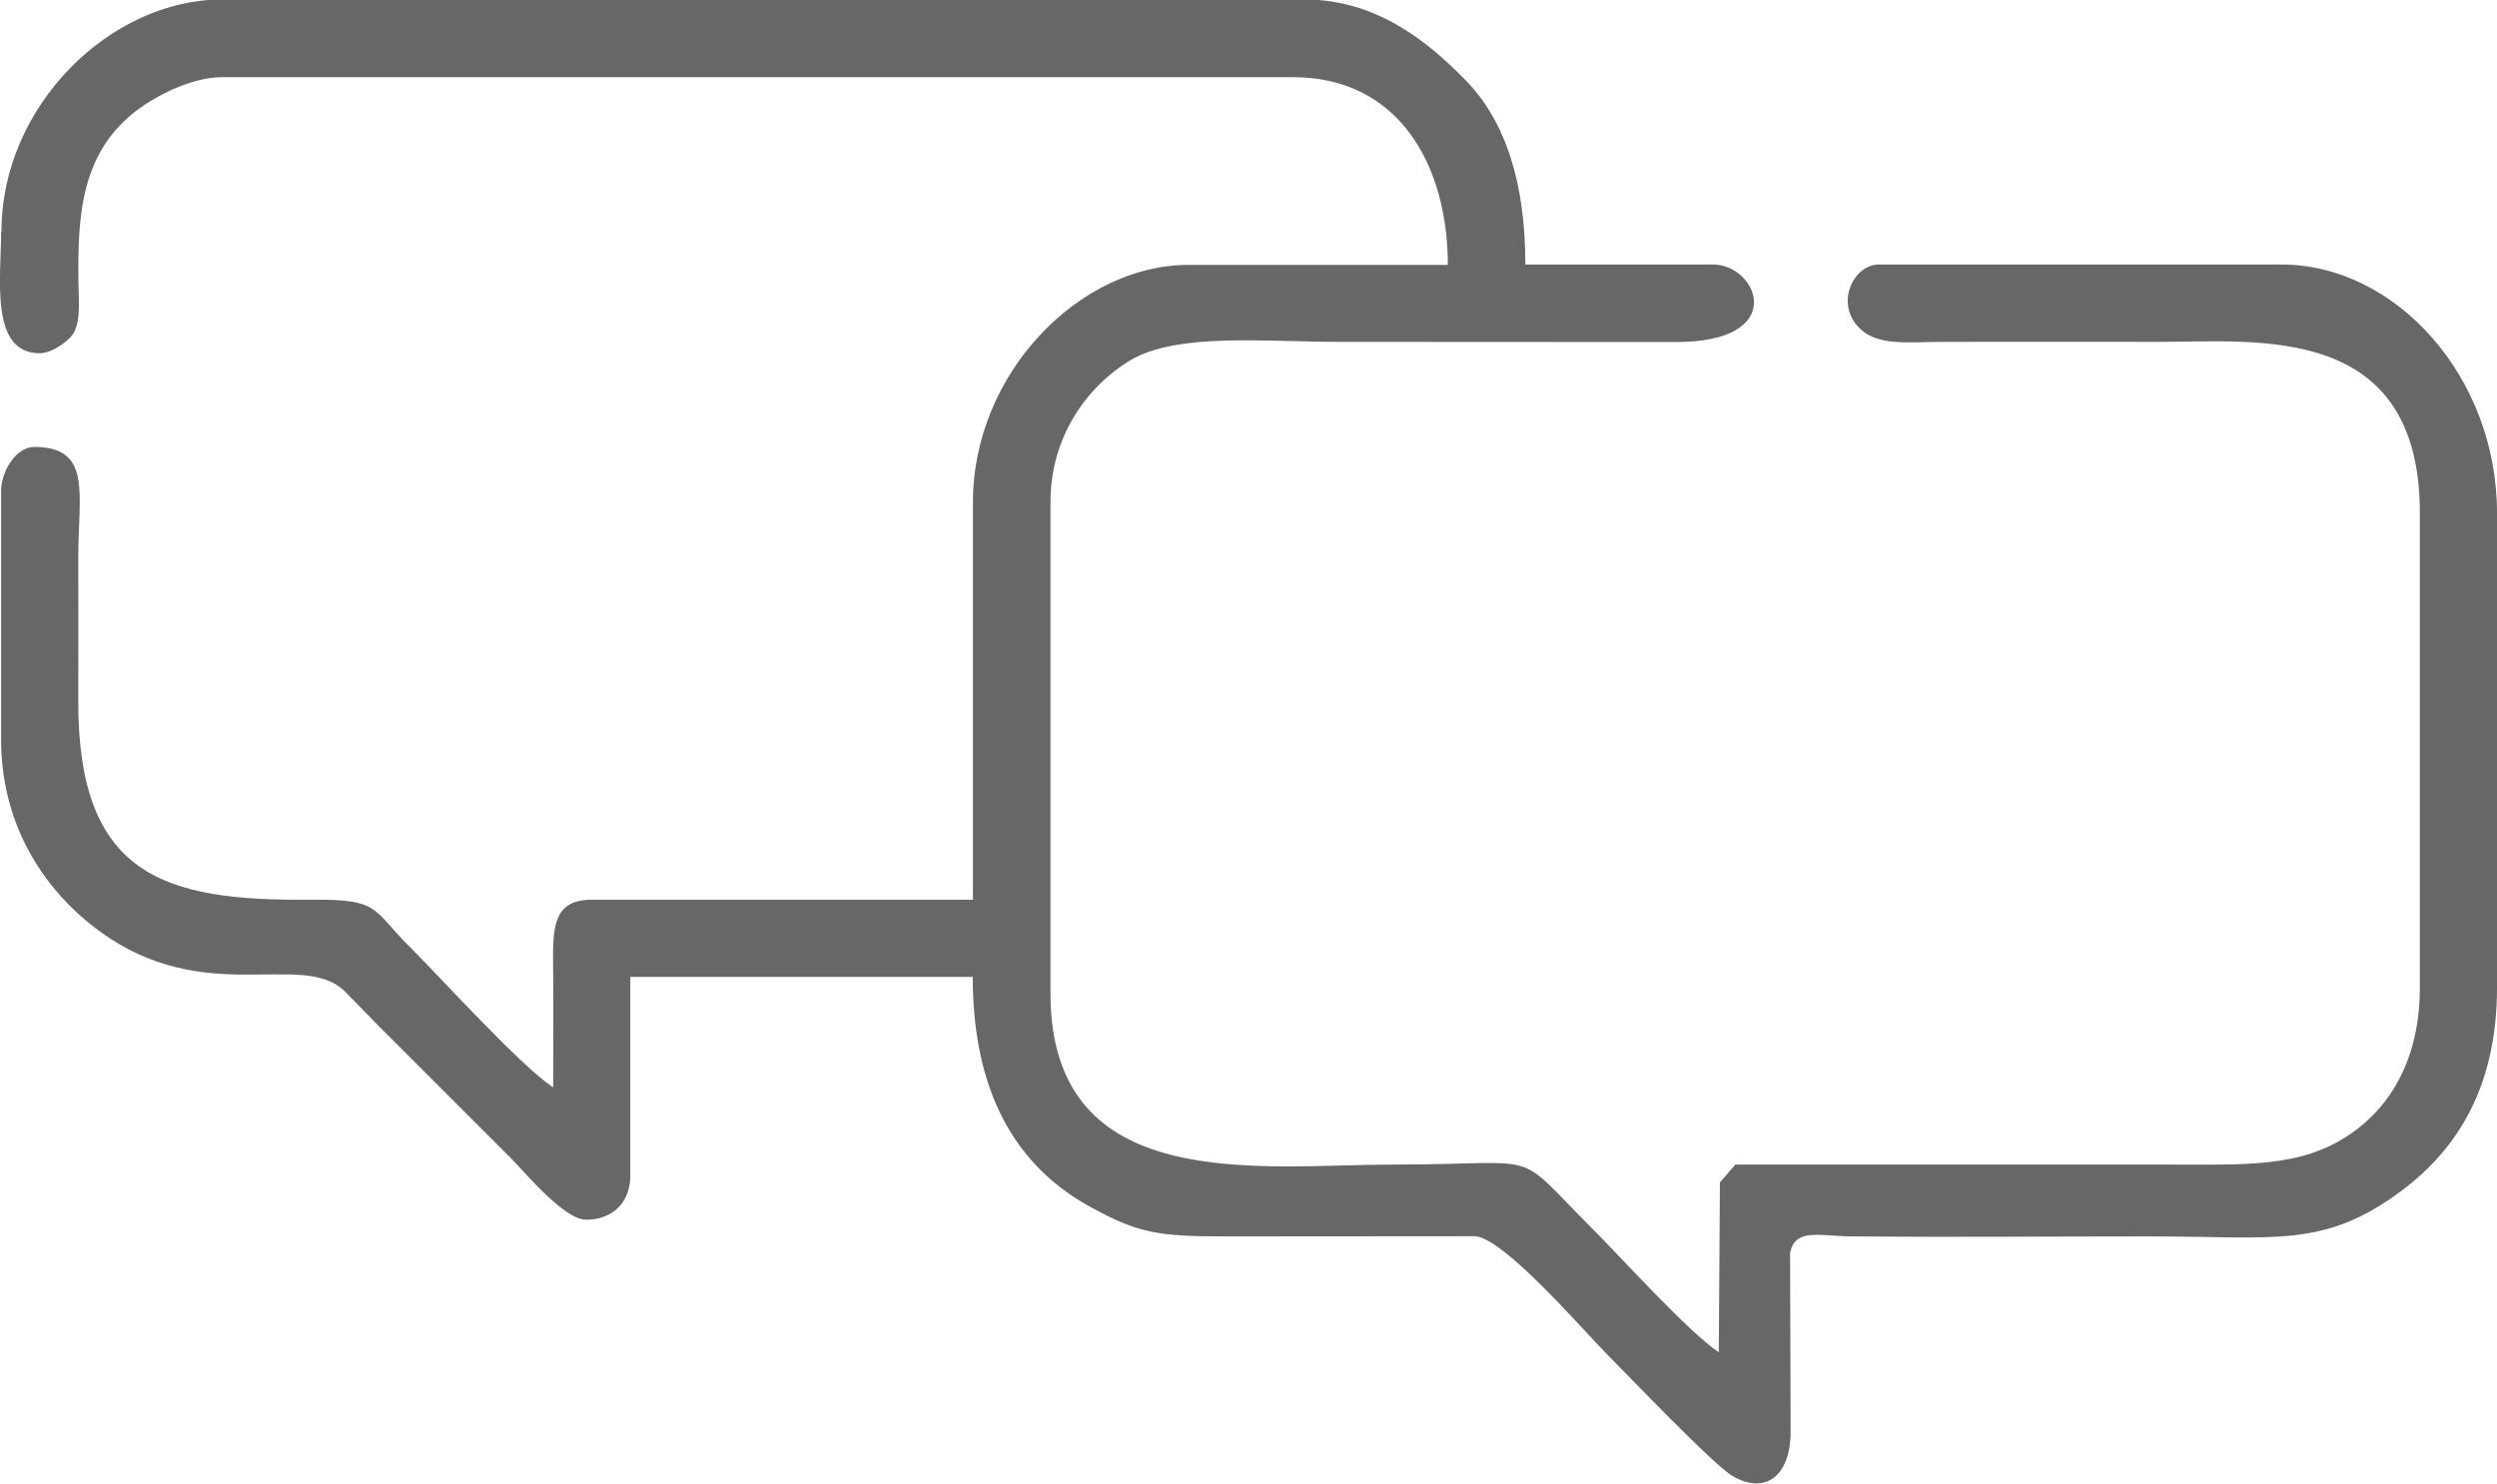
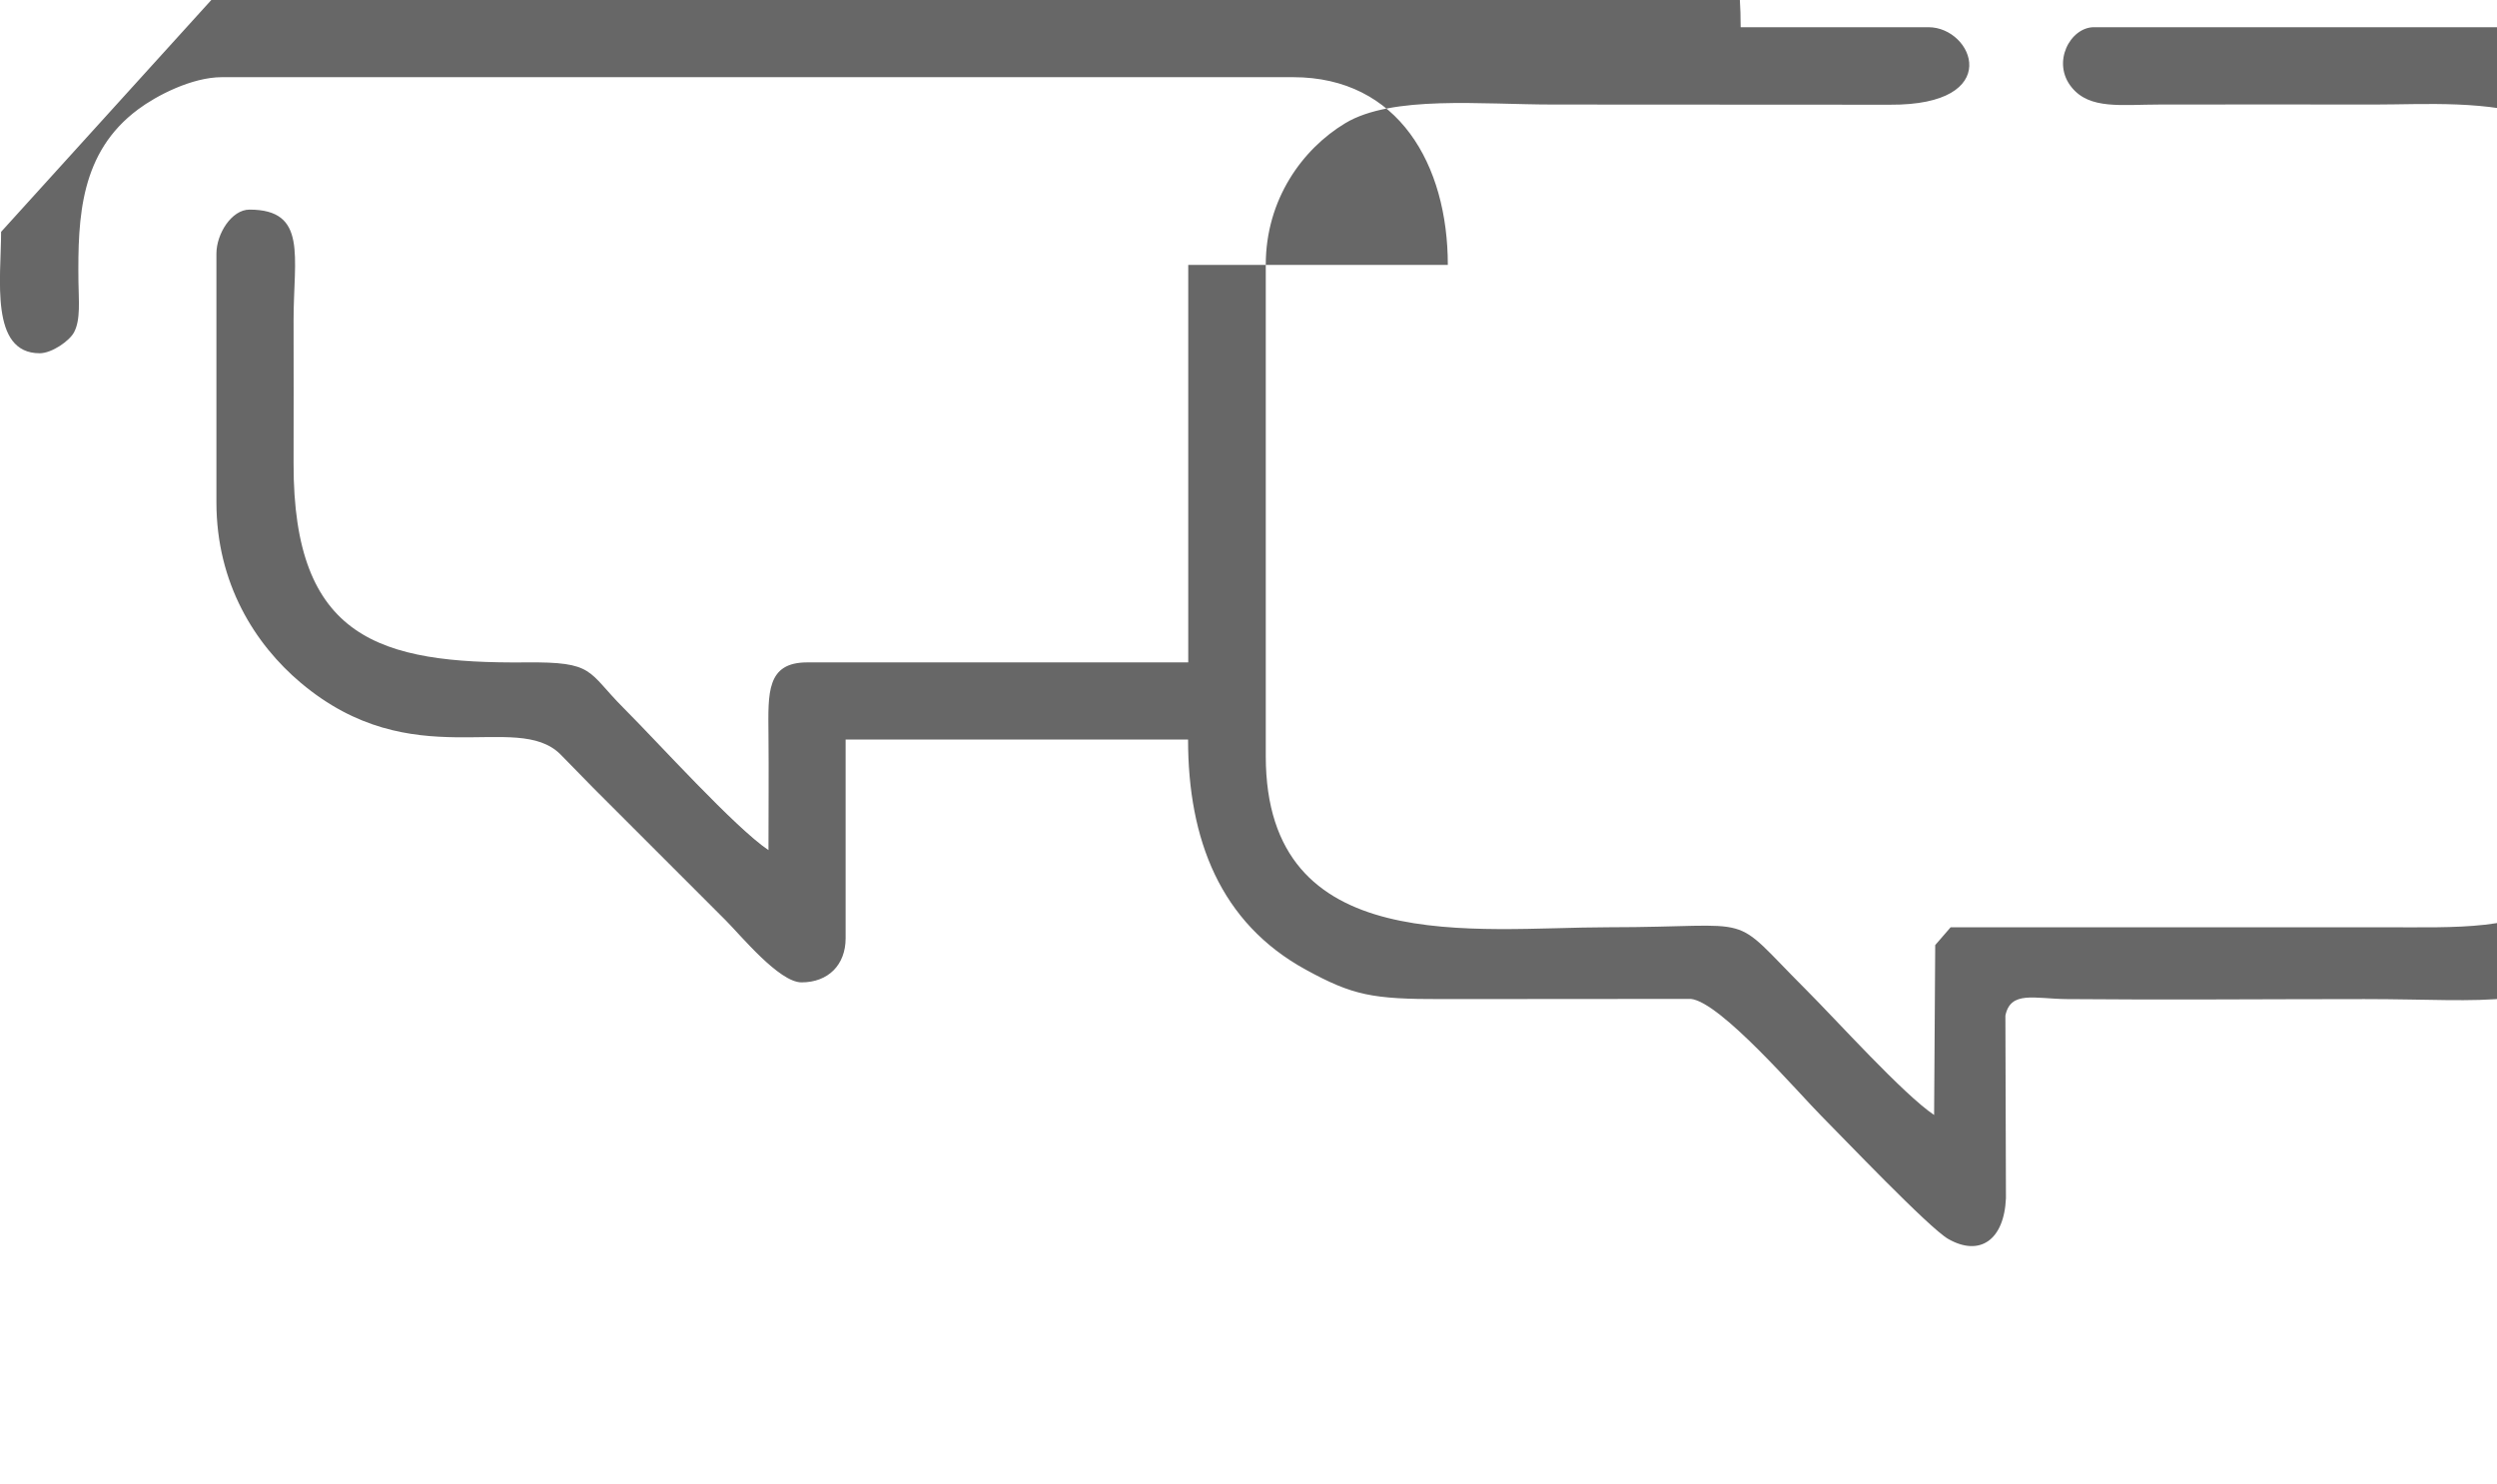
<svg xmlns="http://www.w3.org/2000/svg" xml:space="preserve" width="159.528mm" height="94.803mm" style="shape-rendering:geometricPrecision; text-rendering:geometricPrecision; image-rendering:optimizeQuality; fill-rule:evenodd; clip-rule:evenodd" viewBox="0 0 13592 8077">
  <defs>
    <style type="text/css">
   
    .fil0 {fill:#676767}
   
  </style>
  </defs>
  <g id="Warstwa_x0020_1">
-     <path class="fil0" d="M6 1262c0,251 -63,661 210,661 66,0 162,-67 187,-114 37,-69 25,-177 24,-277 -4,-352 10,-703 325,-937 99,-74 292,-175 456,-175l5831 0c574,0 842,478 842,1022l-1413 0c-592,0 -1172,591 -1172,1292l0 2164 -2074 0c-222,0 -213,166 -211,390 2,210 0,421 0,632 -182,-122 -602,-587 -789,-774 -200,-200 -154,-252 -533,-248 -794,7 -1265,-128 -1263,-1082 1,-260 0,-521 0,-782 0,-345 77,-601 -240,-601 -97,0 -180,131 -180,240l0 1353c0,443 211,774 459,983 609,513 1172,148 1414,390 68,68 111,115 178,182l721 721c83,83 291,338 413,338 145,0 240,-95 240,-240l0 -1082 1864 0c0,543 175,998 641,1253 256,140 362,161 742,160l1354 -1c162,17 588,515 713,640 107,107 584,608 688,667 170,97 304,8 314,-222l-3 -994c28,-137 158,-92 331,-90 540,5 1083,0 1623,0 690,0 951,67 1375,-249 311,-232 519,-577 519,-1104l0 -2585c0,-745 -554,-1353 -1172,-1353l-2194 0c-129,0 -233,193 -120,329 99,120 268,92 481,92 391,-1 782,0 1172,0 530,0 1413,-105 1413,932l0 2585c0,372 -149,638 -377,795 -272,186 -570,167 -1005,167 -781,0 -1563,0 -2344,0l-84 97 -6 925c-167,-112 -529,-514 -699,-684 -432,-432 -233,-338 -1075,-338 -720,0 -1864,174 -1864,-932l0 -2675c0,-356 200,-630 432,-770 255,-154 742,-102 1131,-102l1834 1c628,4 455,-422 210,-422l-1022 0c0,-435 -103,-774 -322,-1000 -203,-209 -486,-443 -880,-443l-5891 0c-613,0 -1202,583 -1202,1262z" />
+     <path class="fil0" d="M6 1262c0,251 -63,661 210,661 66,0 162,-67 187,-114 37,-69 25,-177 24,-277 -4,-352 10,-703 325,-937 99,-74 292,-175 456,-175l5831 0c574,0 842,478 842,1022l-1413 0l0 2164 -2074 0c-222,0 -213,166 -211,390 2,210 0,421 0,632 -182,-122 -602,-587 -789,-774 -200,-200 -154,-252 -533,-248 -794,7 -1265,-128 -1263,-1082 1,-260 0,-521 0,-782 0,-345 77,-601 -240,-601 -97,0 -180,131 -180,240l0 1353c0,443 211,774 459,983 609,513 1172,148 1414,390 68,68 111,115 178,182l721 721c83,83 291,338 413,338 145,0 240,-95 240,-240l0 -1082 1864 0c0,543 175,998 641,1253 256,140 362,161 742,160l1354 -1c162,17 588,515 713,640 107,107 584,608 688,667 170,97 304,8 314,-222l-3 -994c28,-137 158,-92 331,-90 540,5 1083,0 1623,0 690,0 951,67 1375,-249 311,-232 519,-577 519,-1104l0 -2585c0,-745 -554,-1353 -1172,-1353l-2194 0c-129,0 -233,193 -120,329 99,120 268,92 481,92 391,-1 782,0 1172,0 530,0 1413,-105 1413,932l0 2585c0,372 -149,638 -377,795 -272,186 -570,167 -1005,167 -781,0 -1563,0 -2344,0l-84 97 -6 925c-167,-112 -529,-514 -699,-684 -432,-432 -233,-338 -1075,-338 -720,0 -1864,174 -1864,-932l0 -2675c0,-356 200,-630 432,-770 255,-154 742,-102 1131,-102l1834 1c628,4 455,-422 210,-422l-1022 0c0,-435 -103,-774 -322,-1000 -203,-209 -486,-443 -880,-443l-5891 0c-613,0 -1202,583 -1202,1262z" />
  </g>
</svg>